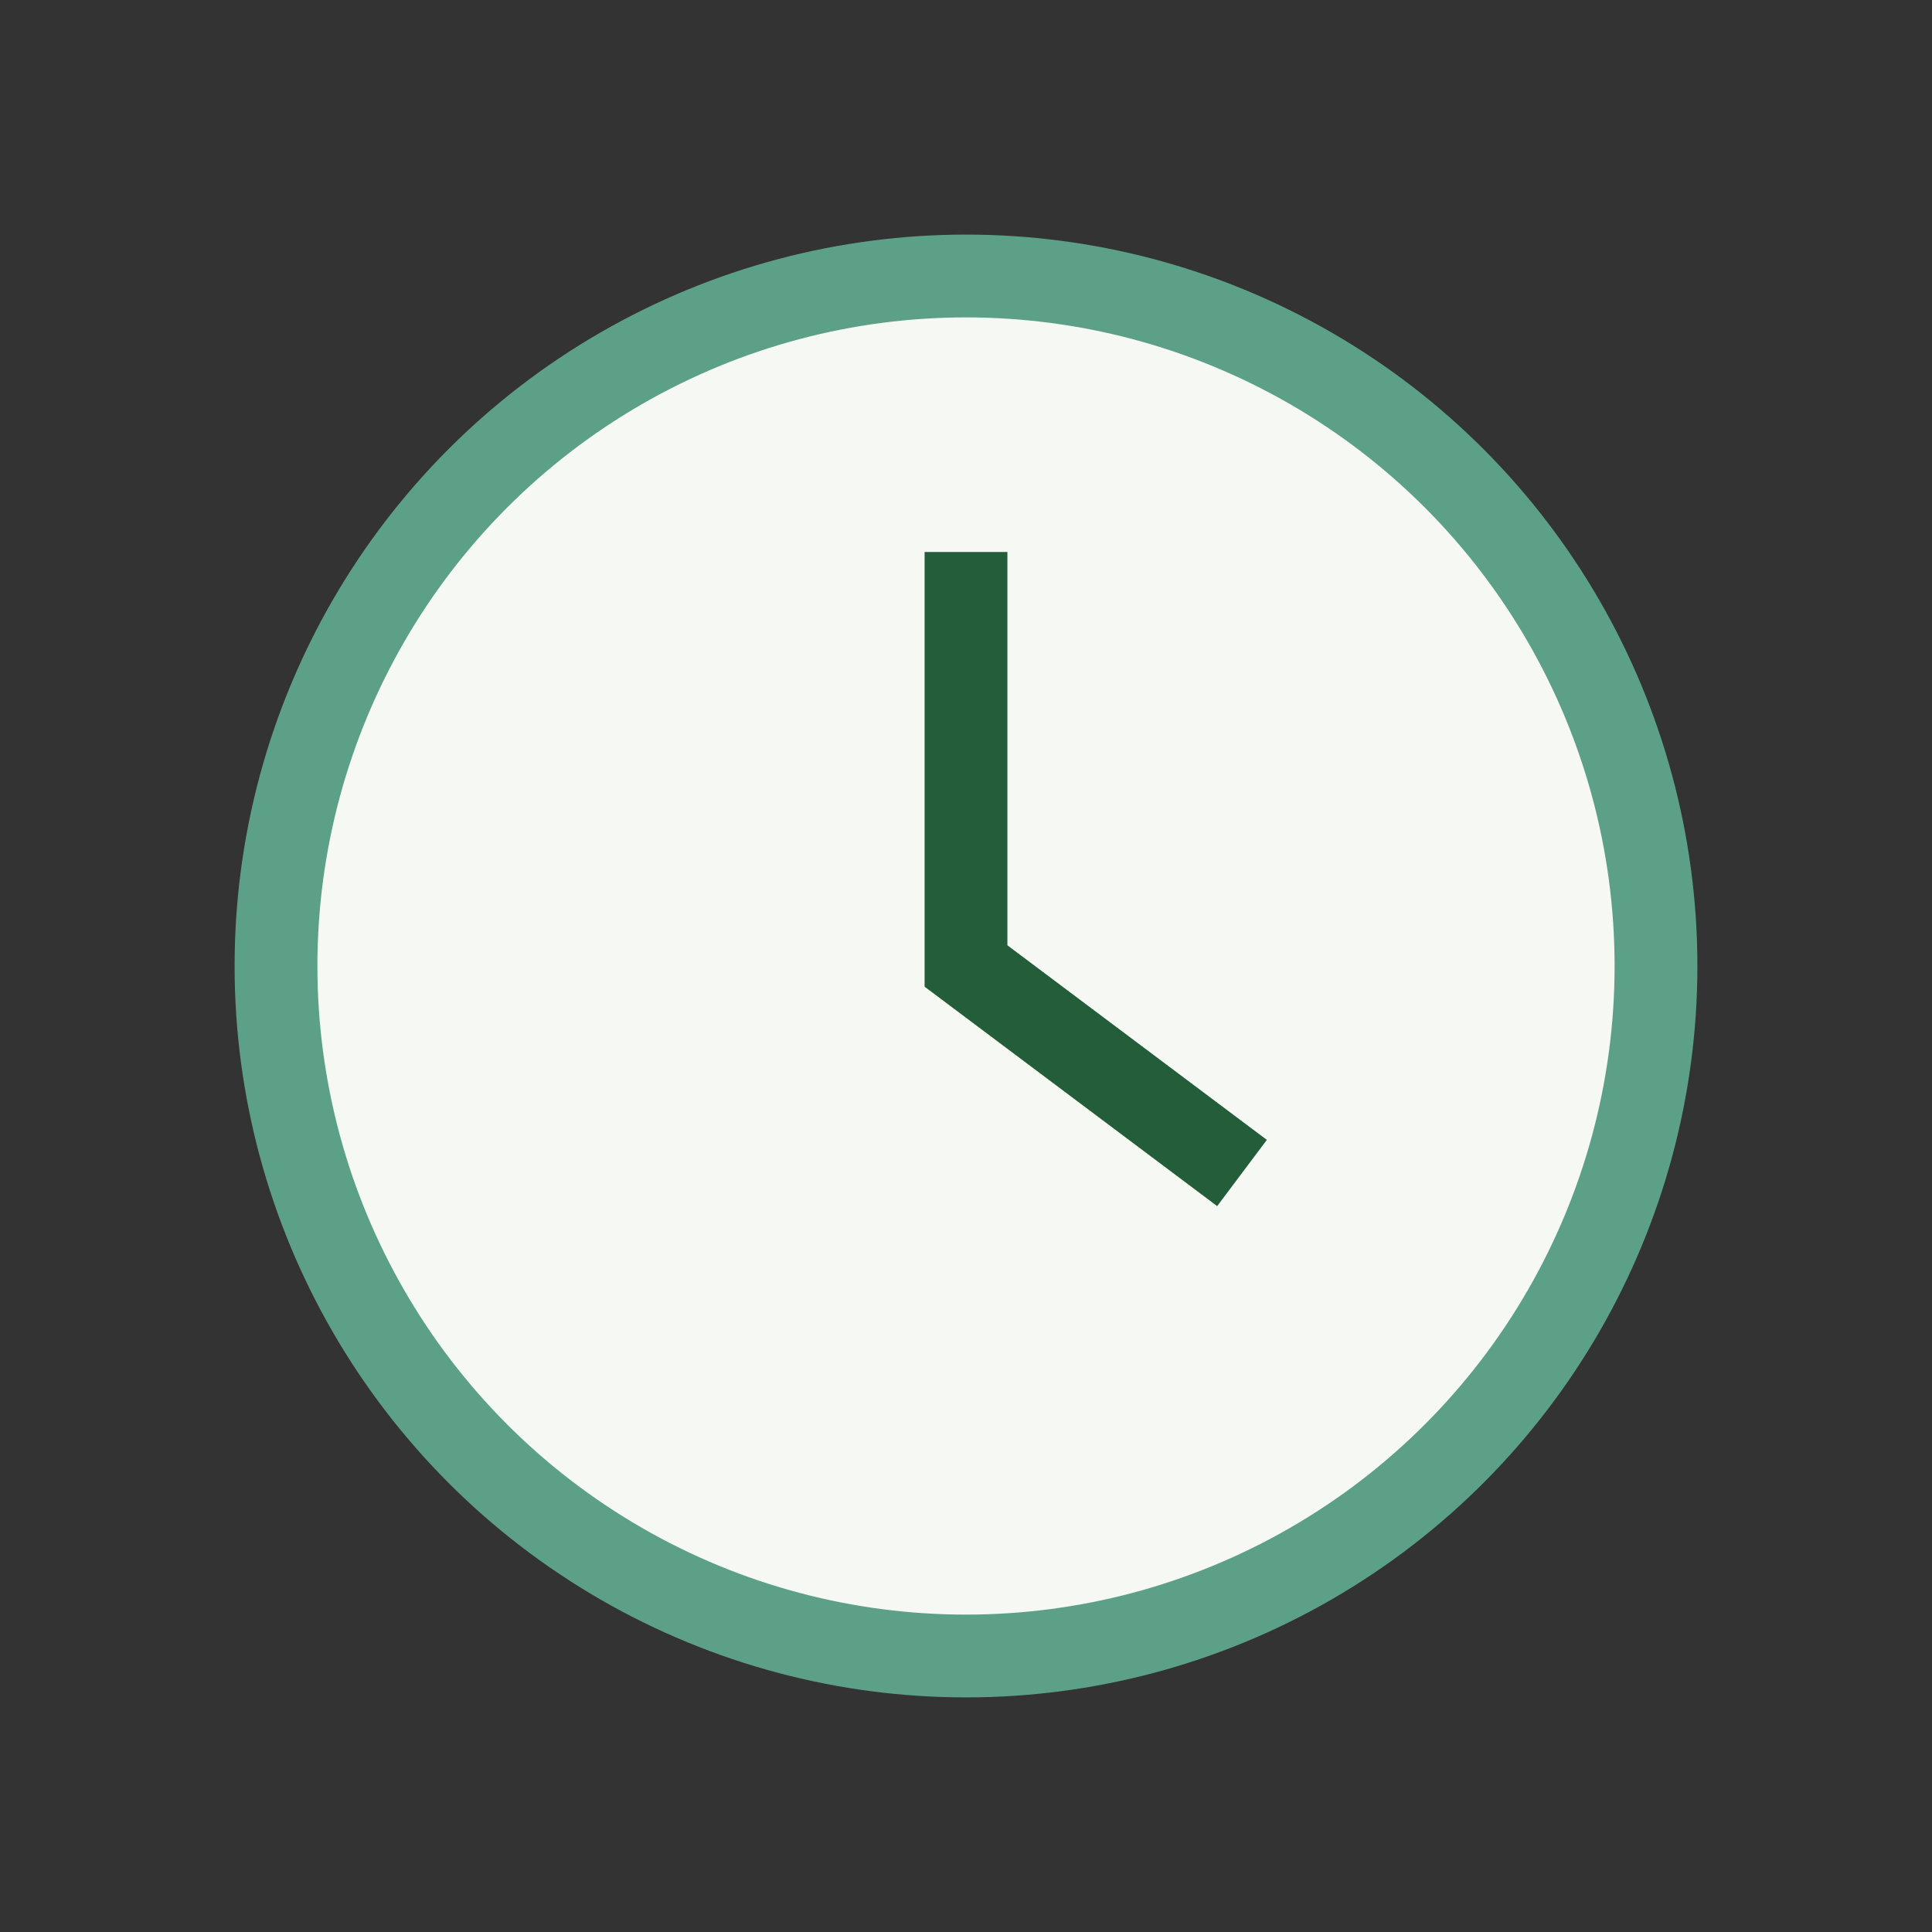
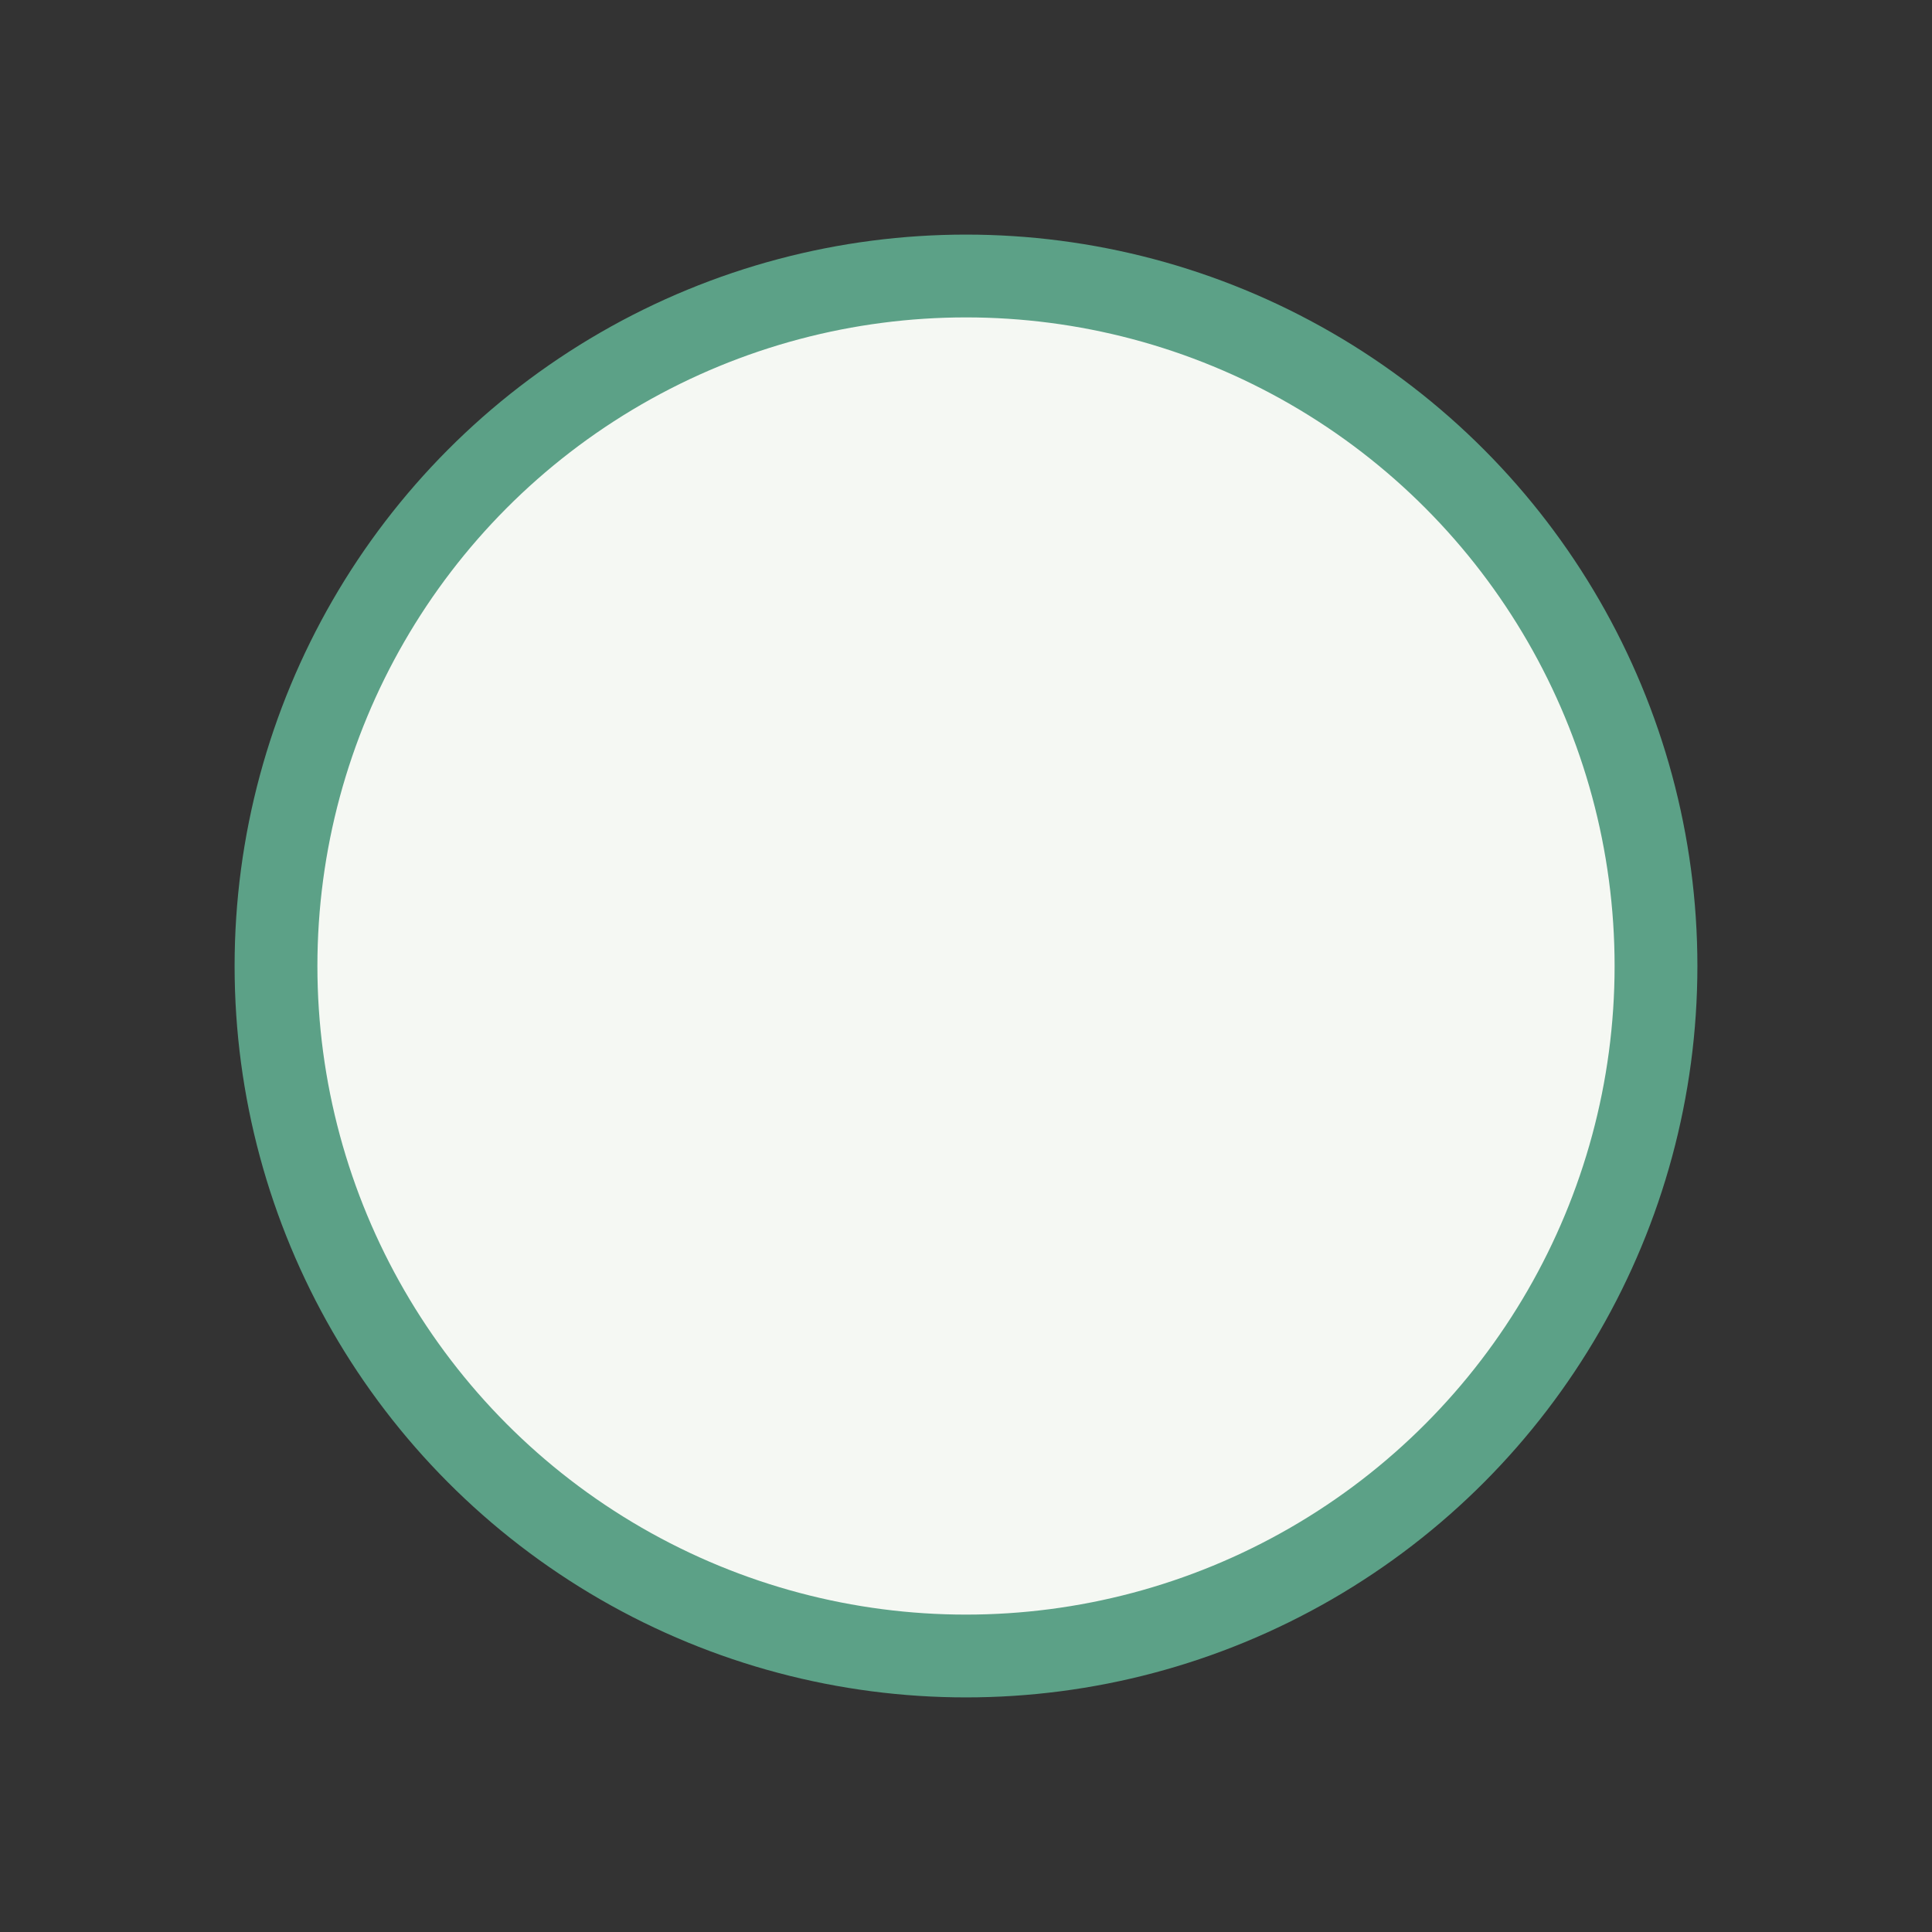
<svg xmlns="http://www.w3.org/2000/svg" width="28" height="28" viewBox="0 0 28 28">
  <rect x="0" y="0" width="28" height="28" fill="#333333" stroke="none" />
  <circle cx="14" cy="14" r="10" fill="#F5F8F3" stroke="#5CA187" stroke-width="1.2" />
-   <path d="M14 8v6l4 3" stroke="#235D3A" stroke-width="1.2" fill="none" />
</svg>